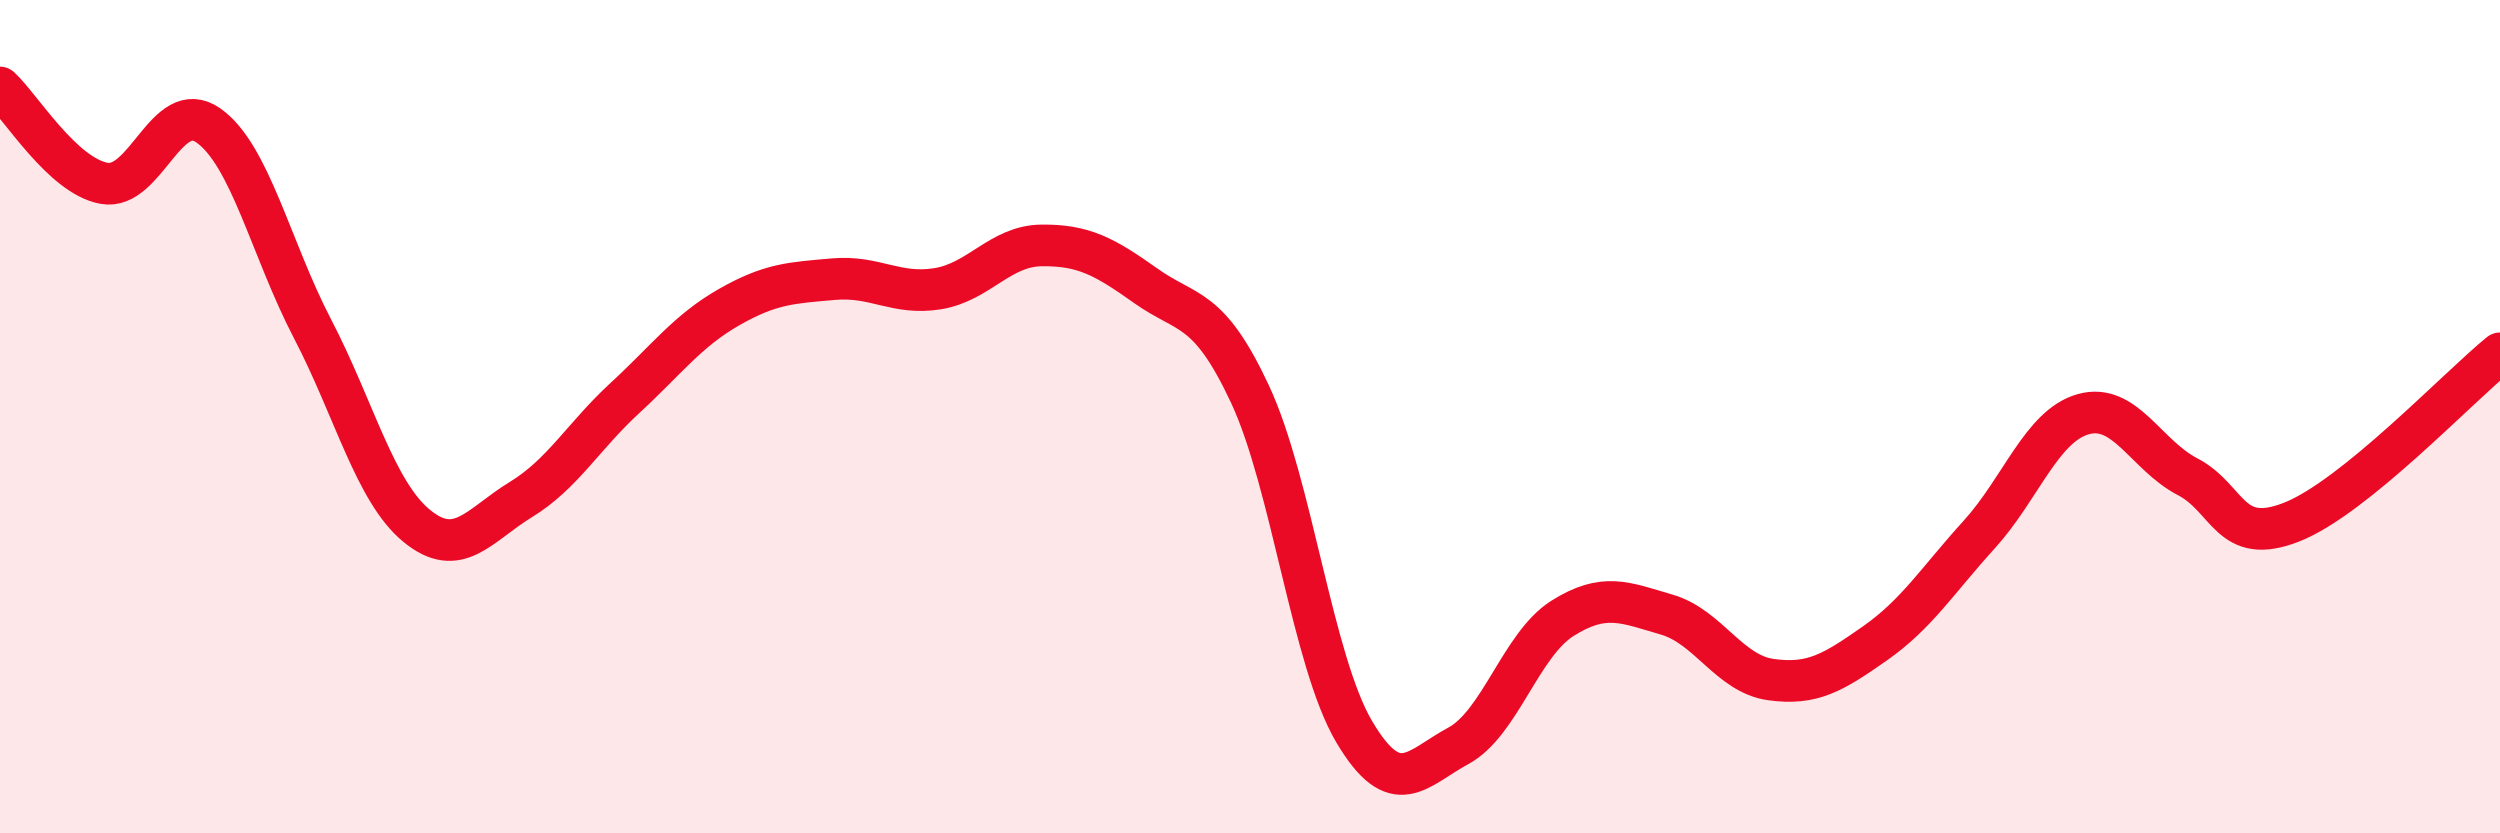
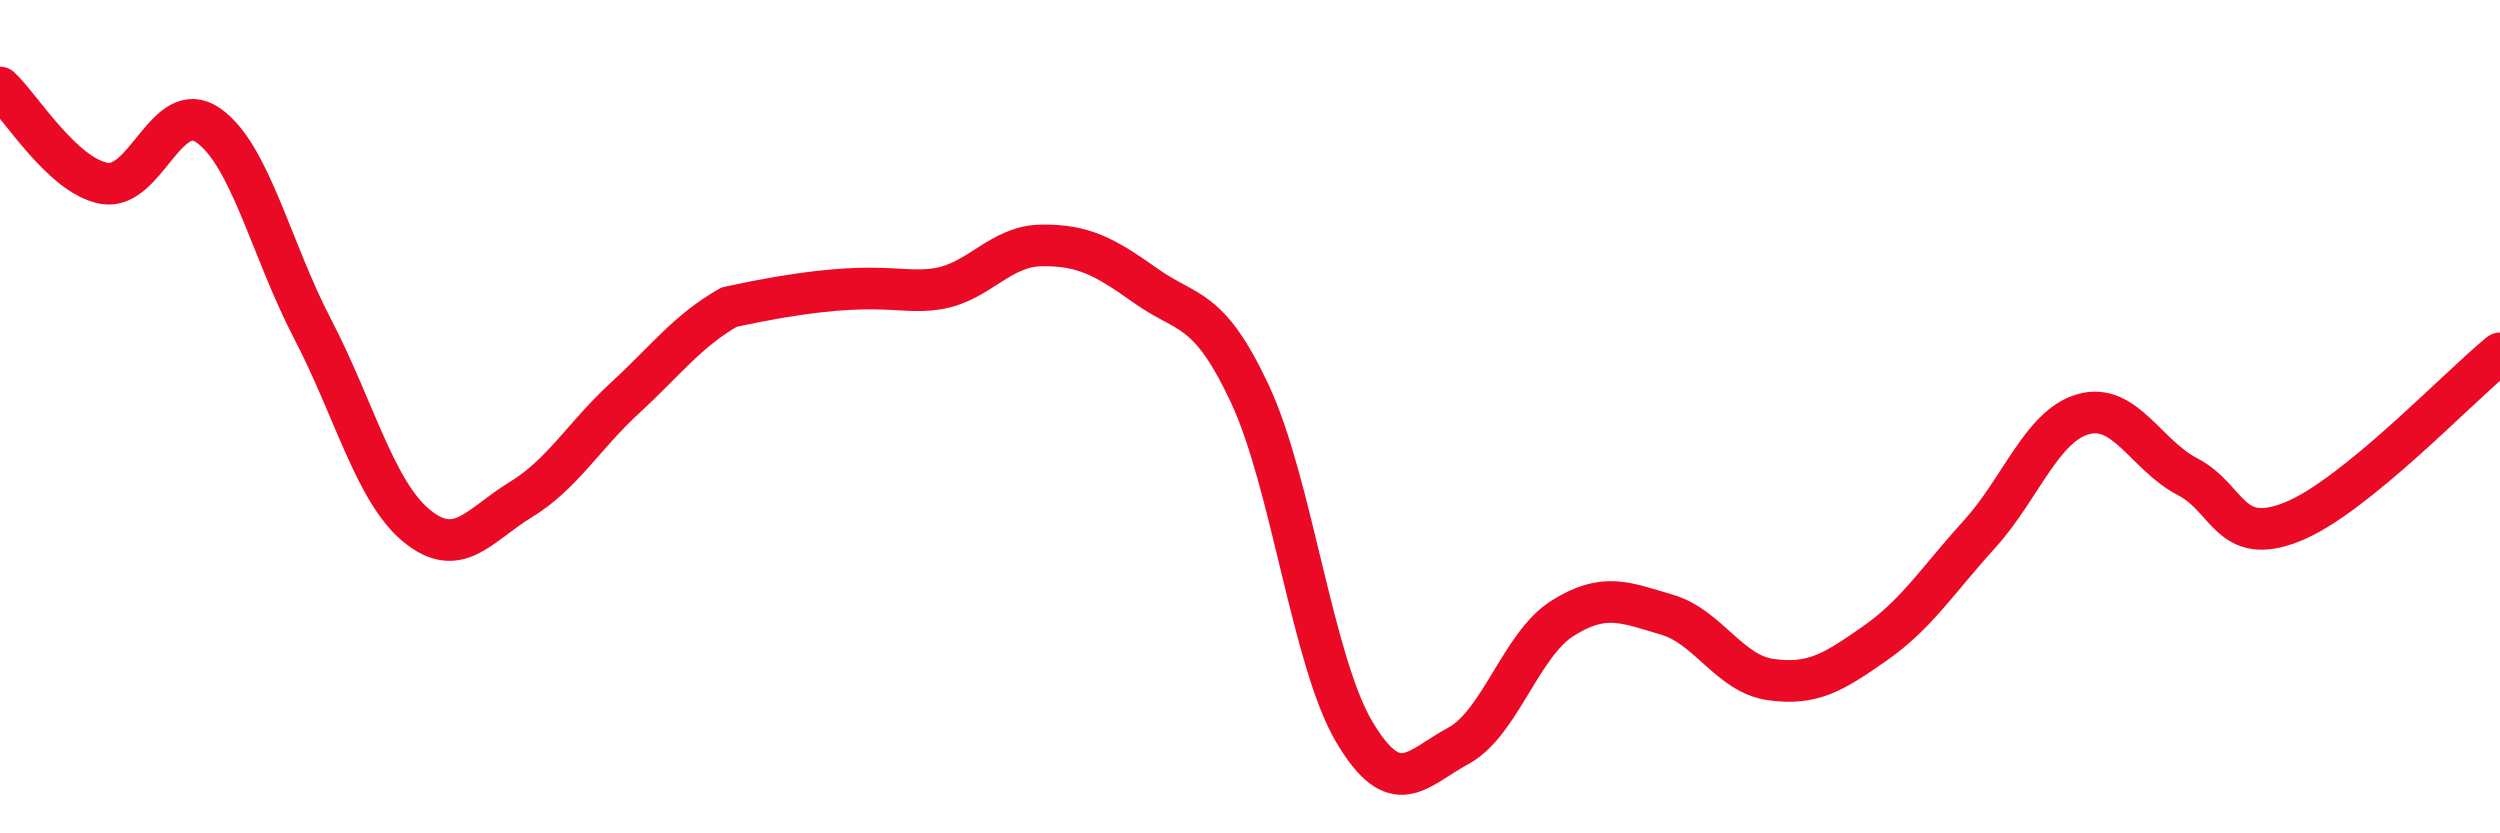
<svg xmlns="http://www.w3.org/2000/svg" width="60" height="20" viewBox="0 0 60 20">
-   <path d="M 0,2.1 C 0.5,2.56 1.5,4.22 2.5,4.4 C 3.5,4.58 4,2.31 5,3.01 C 6,3.71 6.5,5.97 7.5,7.89 C 8.5,9.81 9,11.8 10,12.62 C 11,13.44 11.5,12.6 12.5,11.99 C 13.5,11.38 14,10.47 15,9.55 C 16,8.63 16.5,7.94 17.5,7.37 C 18.5,6.8 19,6.79 20,6.7 C 21,6.61 21.5,7.09 22.5,6.93 C 23.5,6.77 24,5.9 25,5.89 C 26,5.88 26.5,6.15 27.5,6.86 C 28.5,7.57 29,7.32 30,9.46 C 31,11.6 31.5,15.87 32.5,17.56 C 33.5,19.25 34,18.44 35,17.9 C 36,17.36 36.5,15.47 37.5,14.84 C 38.5,14.21 39,14.46 40,14.75 C 41,15.04 41.5,16.17 42.5,16.31 C 43.5,16.45 44,16.14 45,15.44 C 46,14.74 46.5,13.93 47.5,12.83 C 48.5,11.73 49,10.22 50,9.94 C 51,9.66 51.5,10.92 52.5,11.44 C 53.5,11.96 53.5,13.12 55,12.53 C 56.5,11.94 59,9.29 60,8.48L60 20L0 20Z" fill="#EB0A25" opacity="0.1" stroke-linecap="round" stroke-linejoin="round" />
-   <path d="M 0,2.1 C 0.5,2.56 1.5,4.22 2.5,4.4 C 3.5,4.58 4,2.31 5,3.01 C 6,3.71 6.5,5.97 7.5,7.89 C 8.5,9.81 9,11.8 10,12.62 C 11,13.44 11.5,12.6 12.5,11.99 C 13.5,11.38 14,10.47 15,9.55 C 16,8.63 16.5,7.94 17.5,7.37 C 18.5,6.8 19,6.79 20,6.7 C 21,6.61 21.5,7.09 22.5,6.93 C 23.5,6.77 24,5.9 25,5.89 C 26,5.88 26.5,6.15 27.5,6.86 C 28.5,7.57 29,7.32 30,9.46 C 31,11.6 31.5,15.87 32.5,17.56 C 33.5,19.25 34,18.44 35,17.9 C 36,17.36 36.5,15.47 37.5,14.84 C 38.5,14.21 39,14.46 40,14.75 C 41,15.04 41.5,16.17 42.5,16.31 C 43.5,16.45 44,16.14 45,15.44 C 46,14.74 46.5,13.93 47.5,12.83 C 48.5,11.73 49,10.22 50,9.94 C 51,9.66 51.5,10.92 52.5,11.44 C 53.5,11.96 53.5,13.12 55,12.53 C 56.5,11.94 59,9.29 60,8.48" stroke="#EB0A25" stroke-width="1" fill="none" stroke-linecap="round" stroke-linejoin="round" />
+   <path d="M 0,2.1 C 0.5,2.56 1.5,4.22 2.5,4.4 C 3.5,4.58 4,2.31 5,3.01 C 6,3.71 6.5,5.97 7.5,7.89 C 8.5,9.81 9,11.8 10,12.62 C 11,13.44 11.5,12.6 12.5,11.99 C 13.5,11.38 14,10.47 15,9.55 C 16,8.63 16.5,7.94 17.5,7.37 C 21,6.61 21.5,7.09 22.5,6.93 C 23.5,6.77 24,5.9 25,5.89 C 26,5.88 26.5,6.15 27.5,6.86 C 28.5,7.57 29,7.32 30,9.46 C 31,11.6 31.5,15.87 32.5,17.56 C 33.5,19.25 34,18.44 35,17.9 C 36,17.36 36.5,15.47 37.5,14.84 C 38.5,14.21 39,14.46 40,14.75 C 41,15.04 41.5,16.17 42.5,16.31 C 43.5,16.45 44,16.14 45,15.44 C 46,14.74 46.5,13.93 47.5,12.83 C 48.5,11.73 49,10.22 50,9.94 C 51,9.66 51.5,10.92 52.5,11.44 C 53.5,11.96 53.5,13.12 55,12.53 C 56.5,11.94 59,9.29 60,8.48" stroke="#EB0A25" stroke-width="1" fill="none" stroke-linecap="round" stroke-linejoin="round" />
</svg>